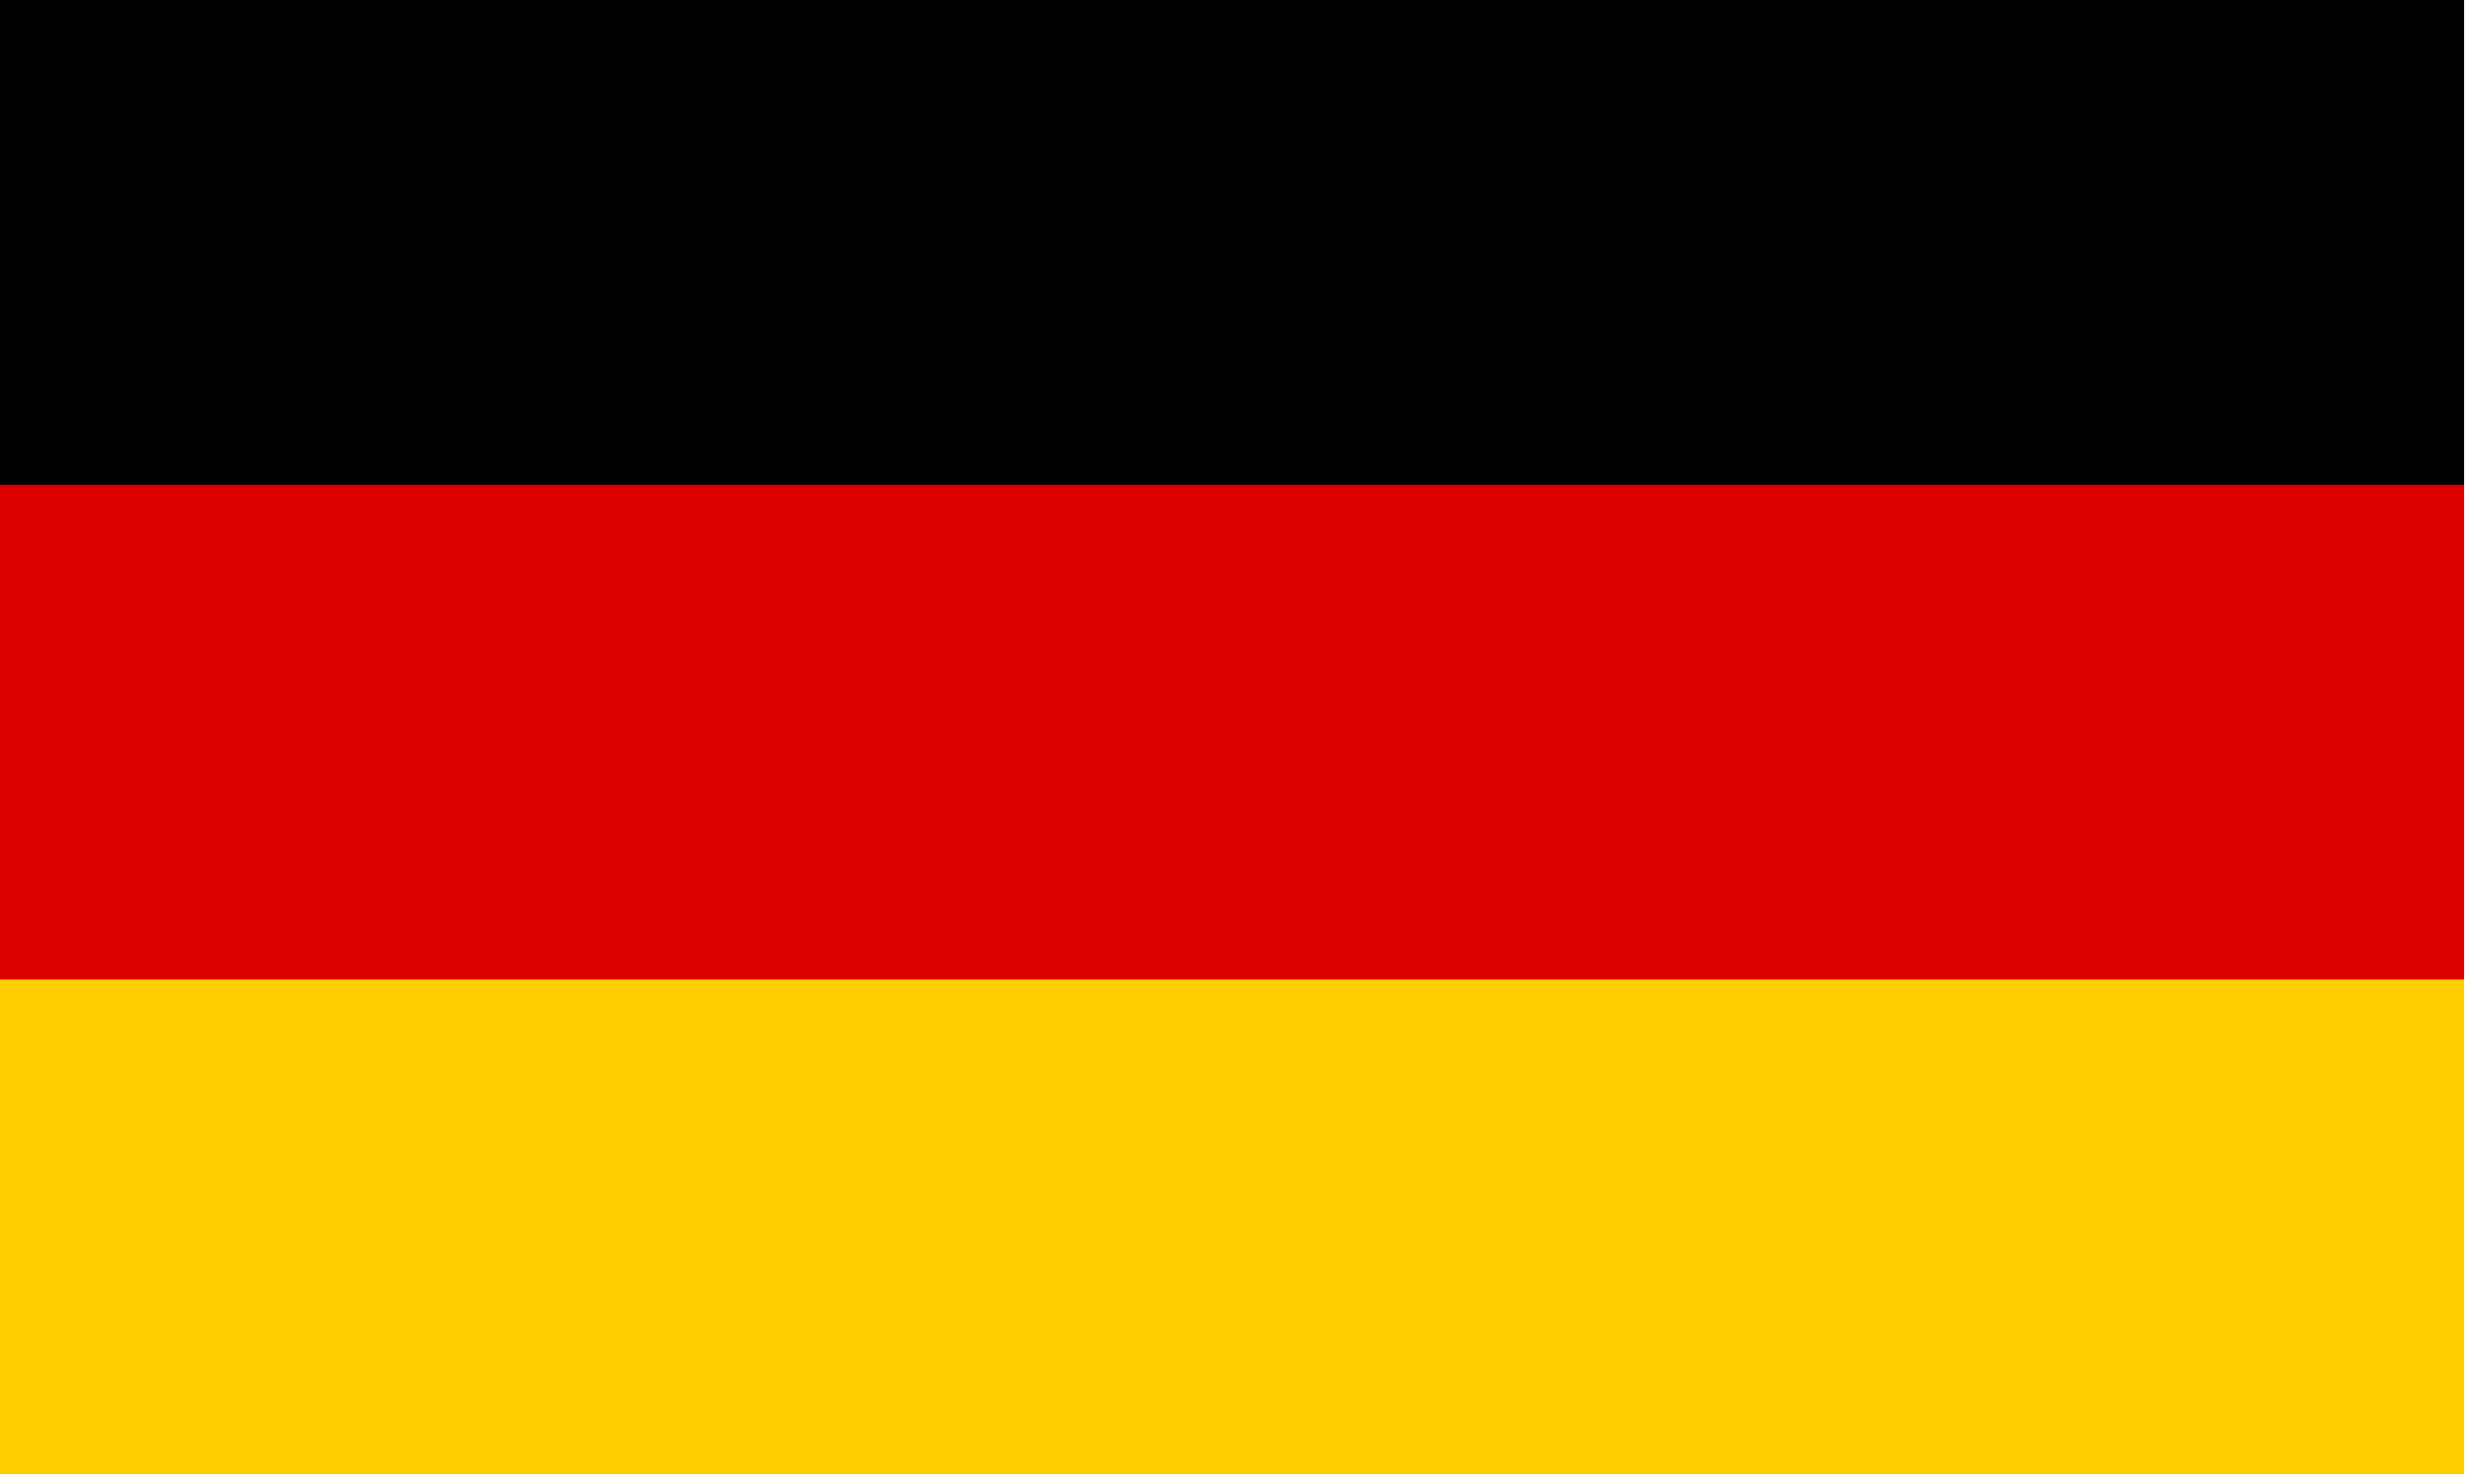
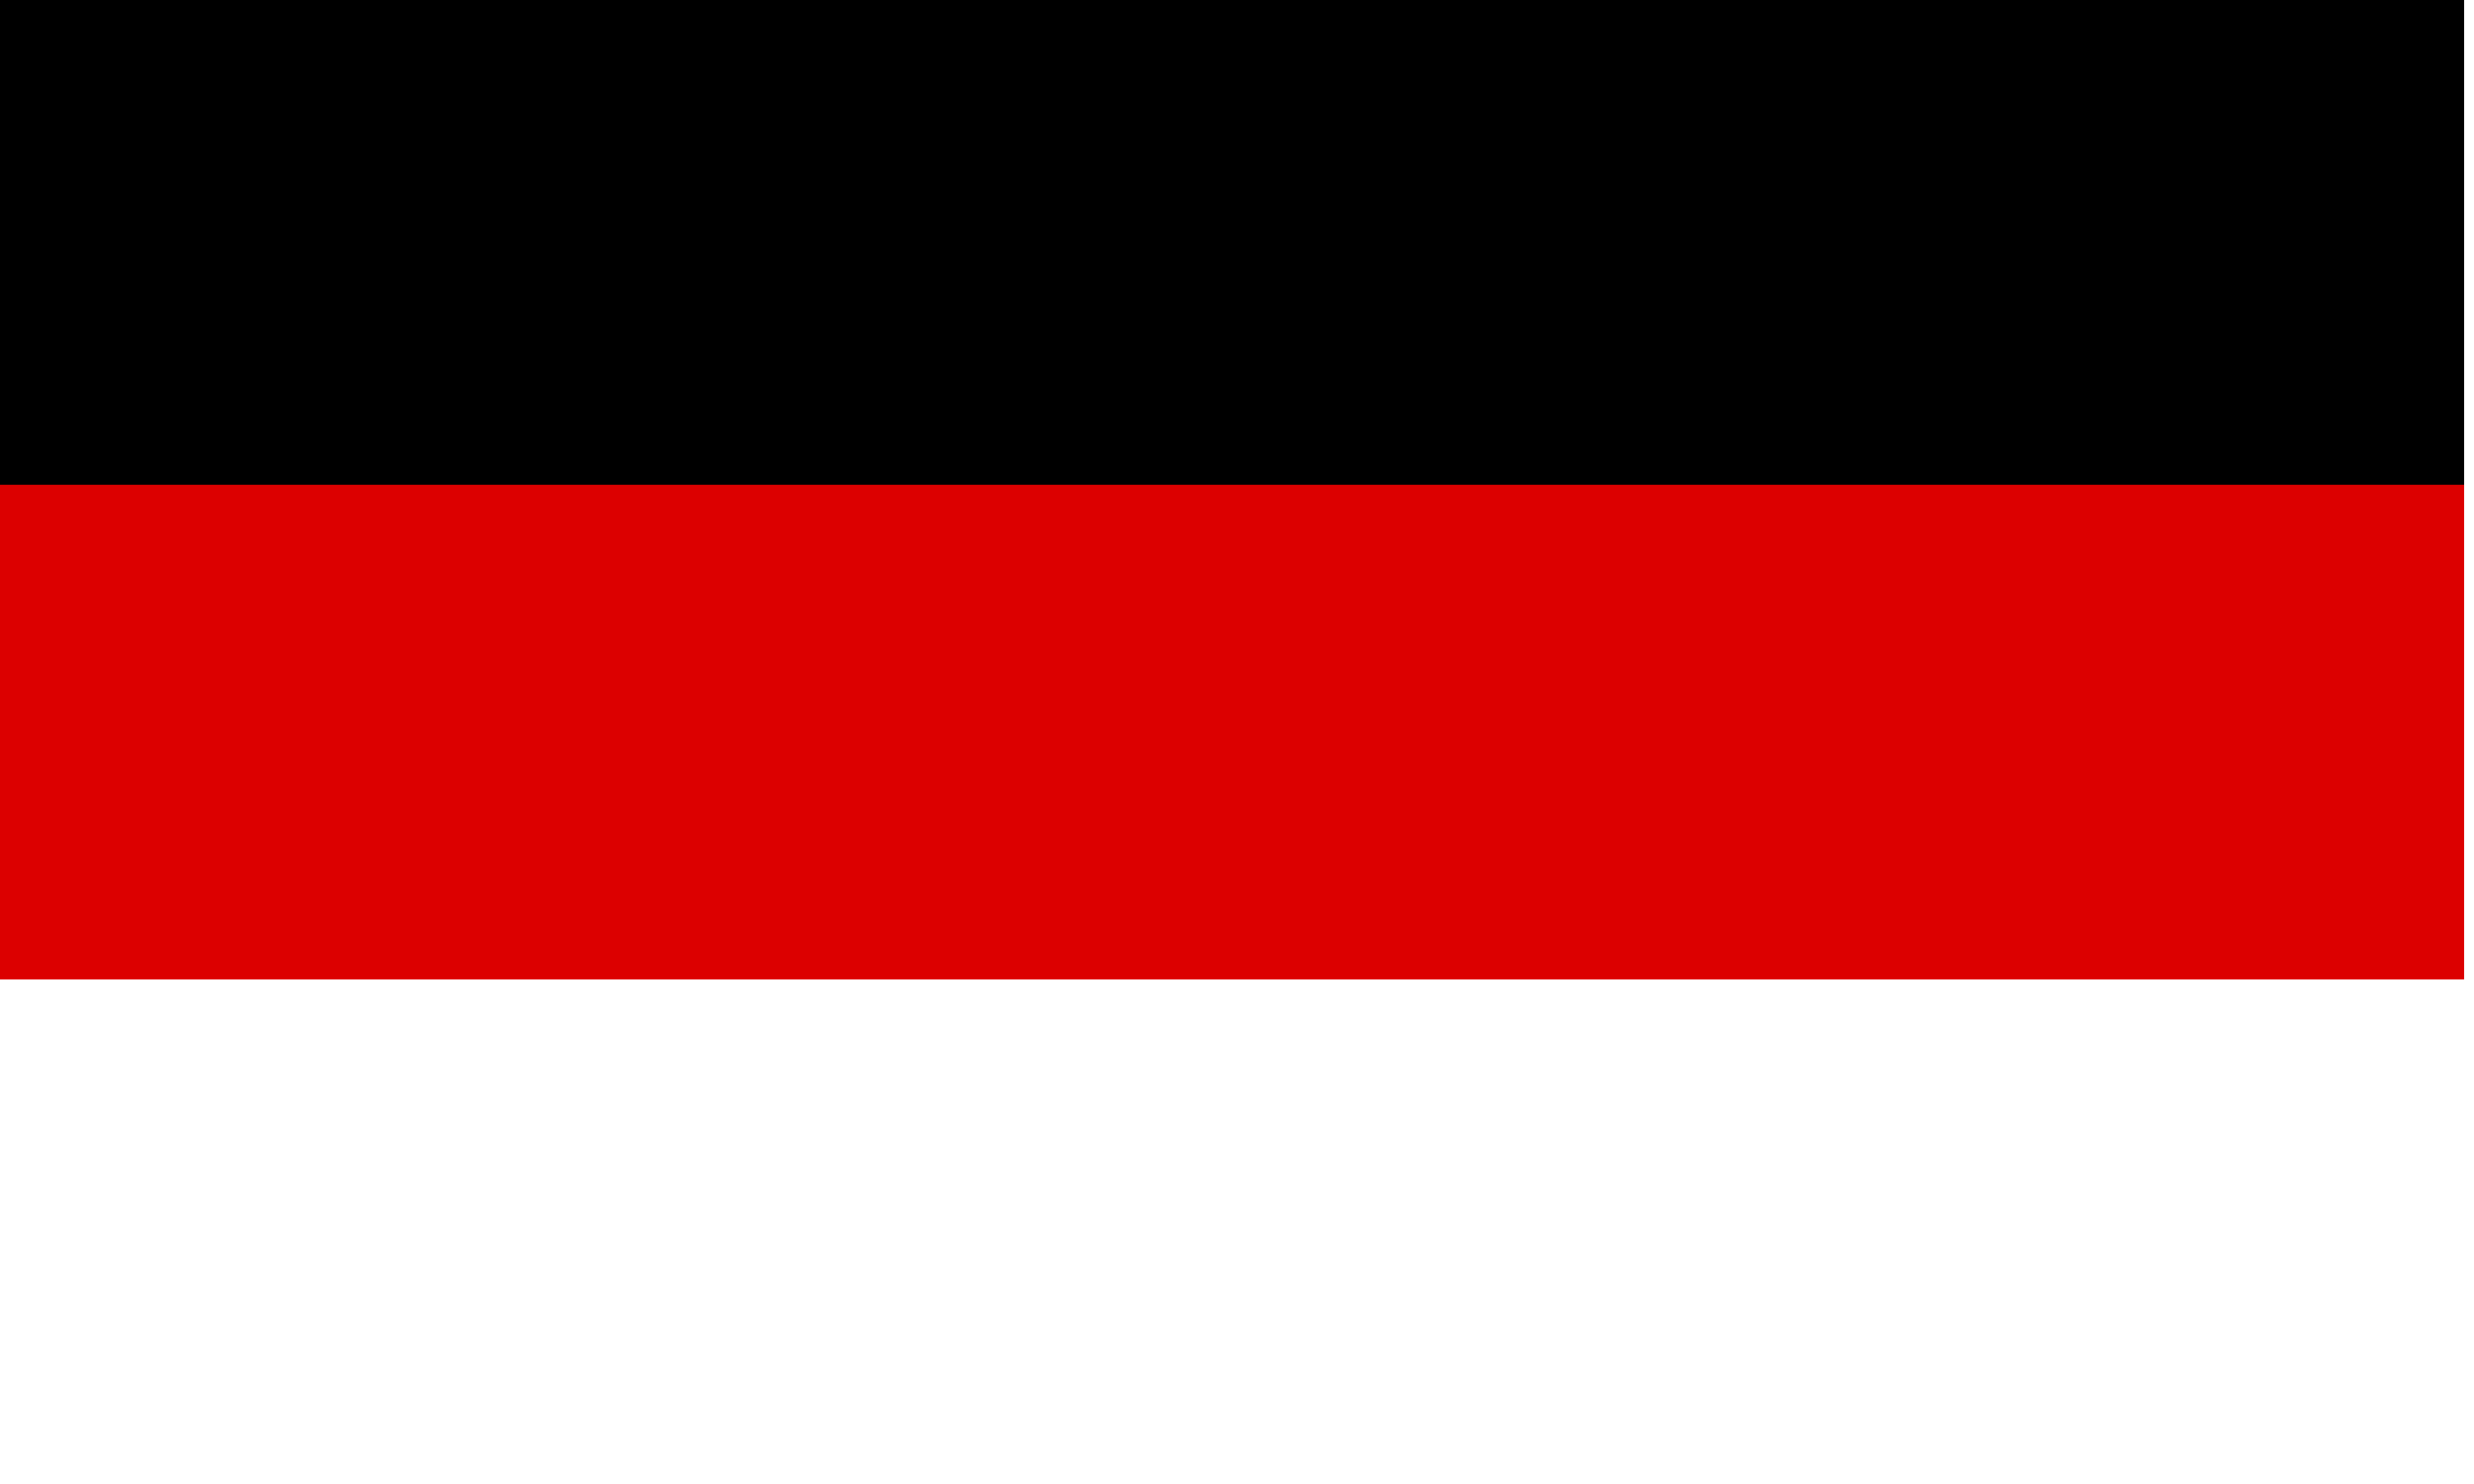
<svg xmlns="http://www.w3.org/2000/svg" version="1.1" width="125px" height="75px" style="shape-rendering:geometricPrecision; text-rendering:geometricPrecision; image-rendering:optimizeQuality; fill-rule:evenodd; clip-rule:evenodd">
  <g>
    <path style="opacity:1" fill="#000000" d="M -0.5,-0.5 C 41.167,-0.5 82.833,-0.5 124.5,-0.5C 124.5,7.833 124.5,16.167 124.5,24.5C 82.833,24.5 41.167,24.5 -0.5,24.5C -0.5,16.167 -0.5,7.833 -0.5,-0.5 Z" />
  </g>
  <g>
    <path style="opacity:1" fill="#dc0000" d="M -0.5,24.5 C 41.167,24.5 82.833,24.5 124.5,24.5C 124.5,32.833 124.5,41.167 124.5,49.5C 82.833,49.5 41.167,49.5 -0.5,49.5C -0.5,41.167 -0.5,32.833 -0.5,24.5 Z" />
  </g>
  <g>
-     <path style="opacity:1" fill="#fece00" d="M -0.5,49.5 C 41.167,49.5 82.833,49.5 124.5,49.5C 124.5,57.833 124.5,66.167 124.5,74.5C 82.833,74.5 41.167,74.5 -0.5,74.5C -0.5,66.167 -0.5,57.833 -0.5,49.5 Z" />
-   </g>
+     </g>
</svg>